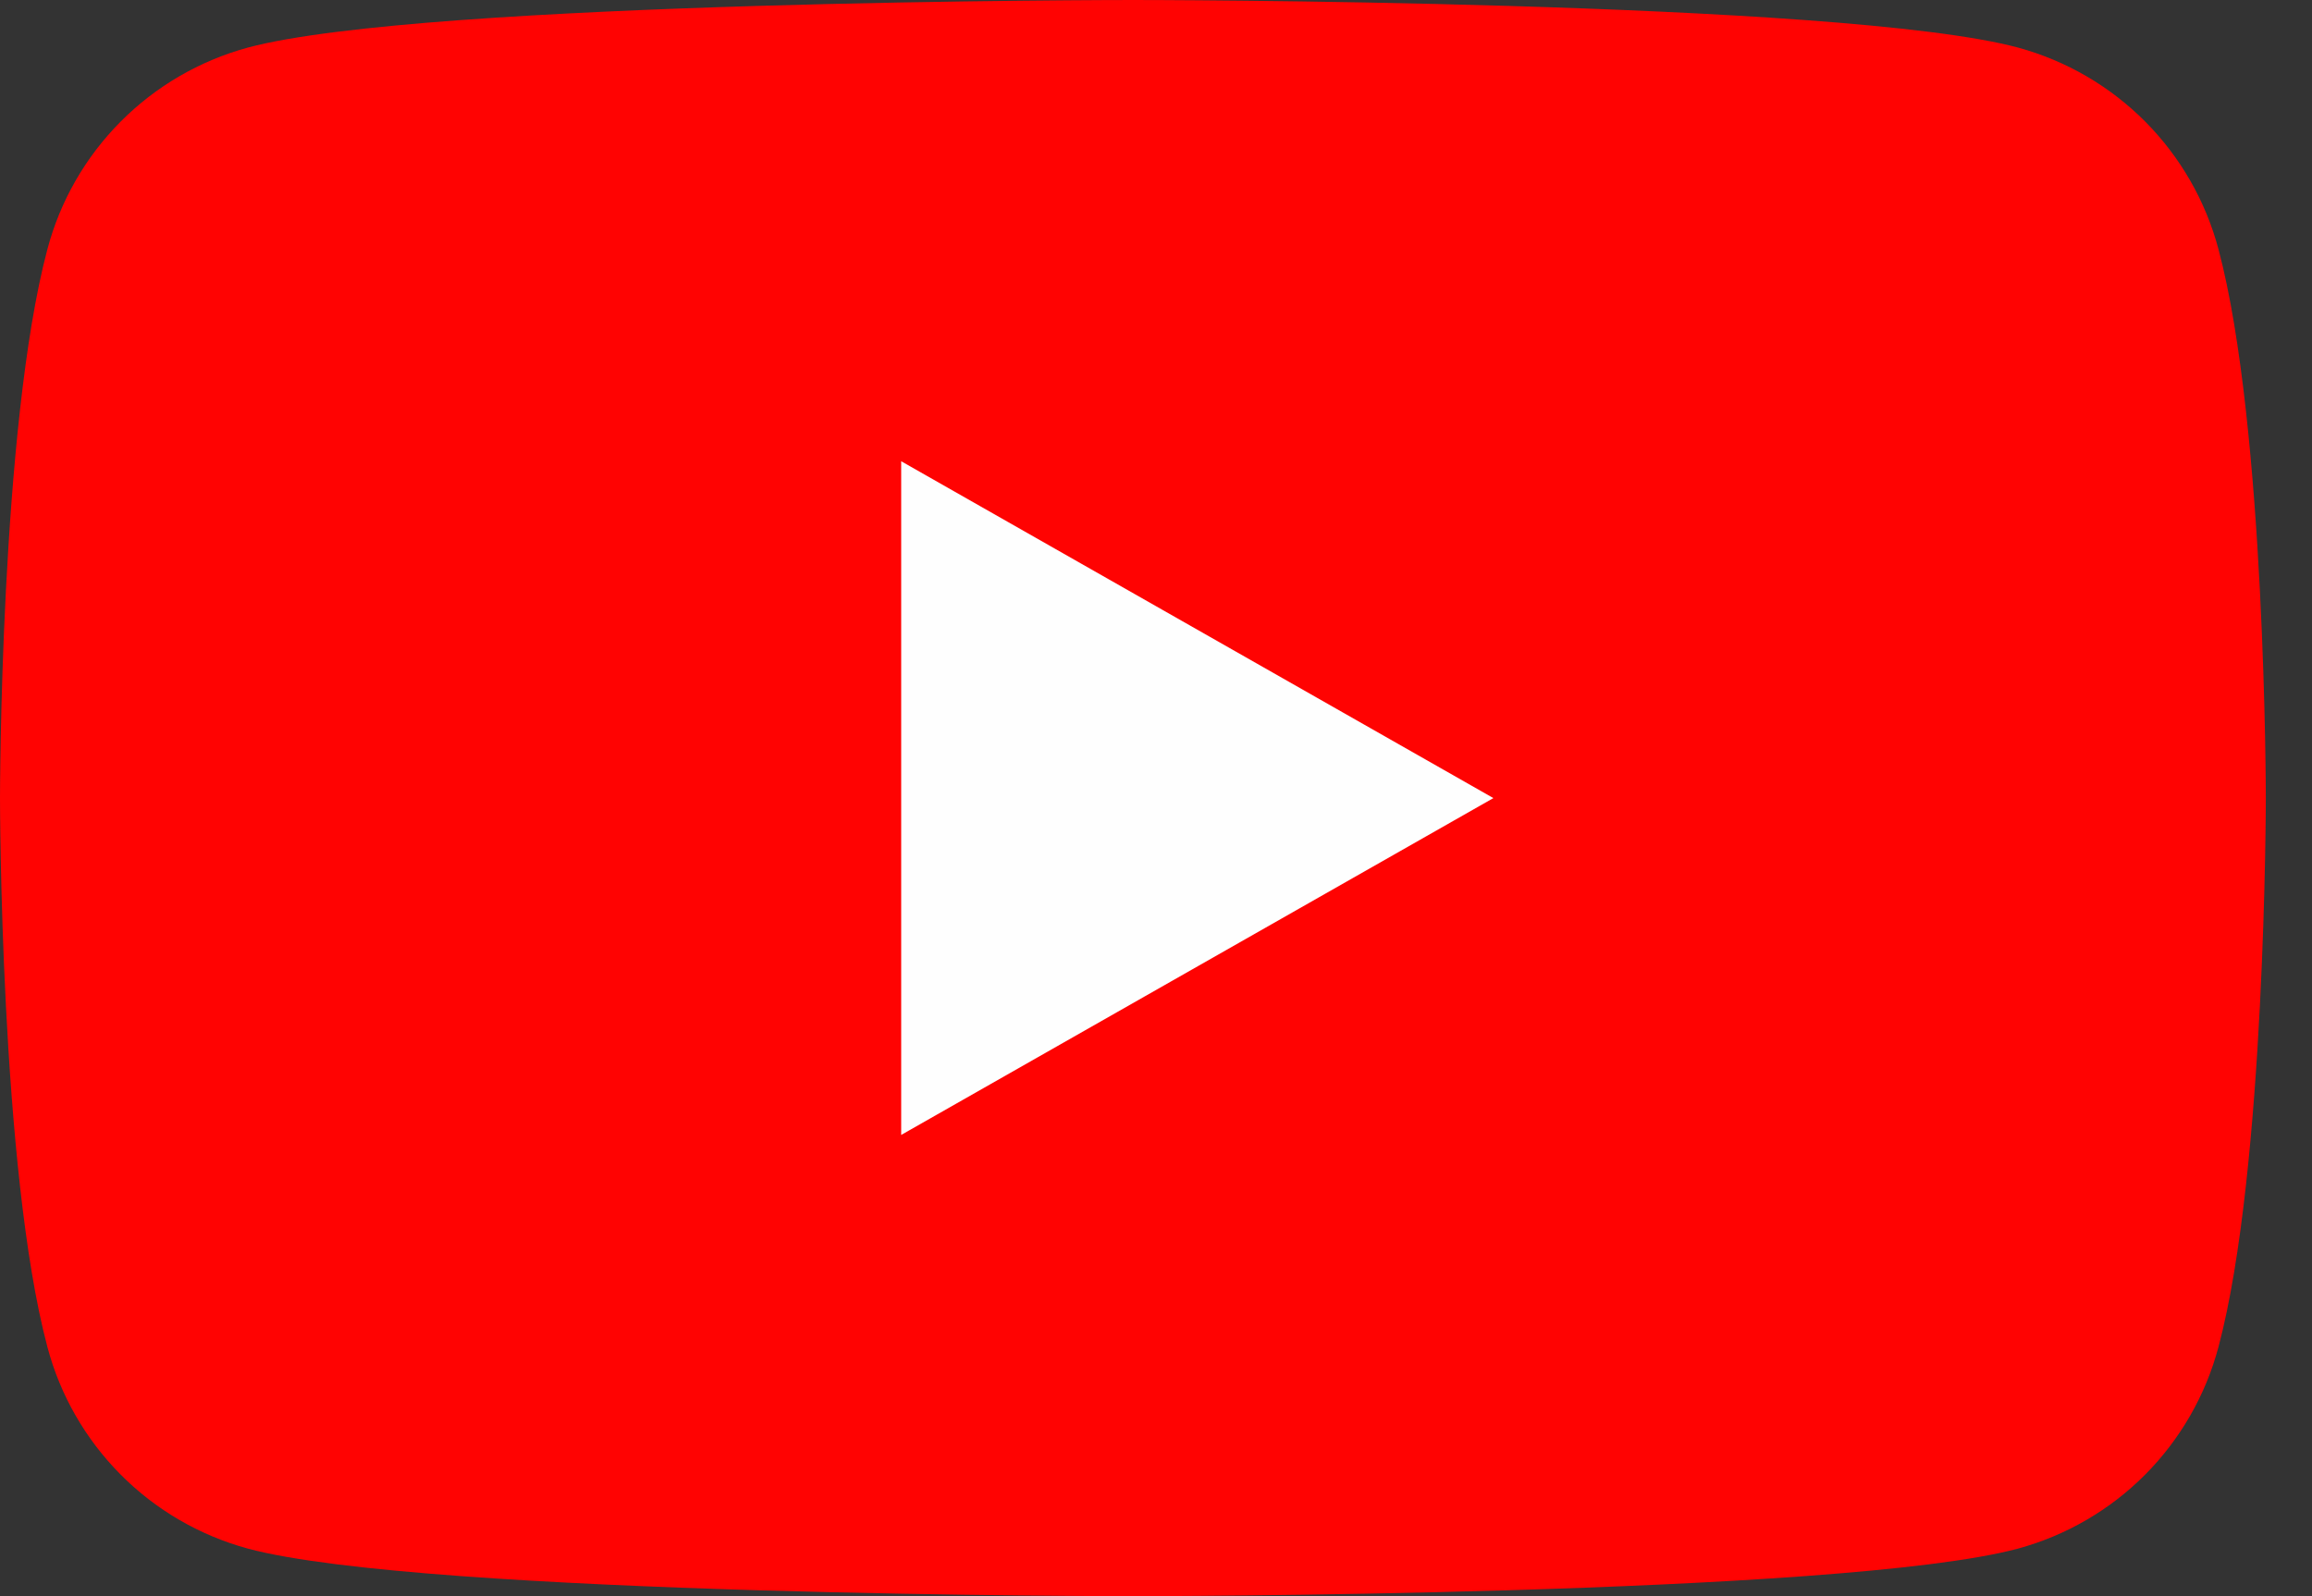
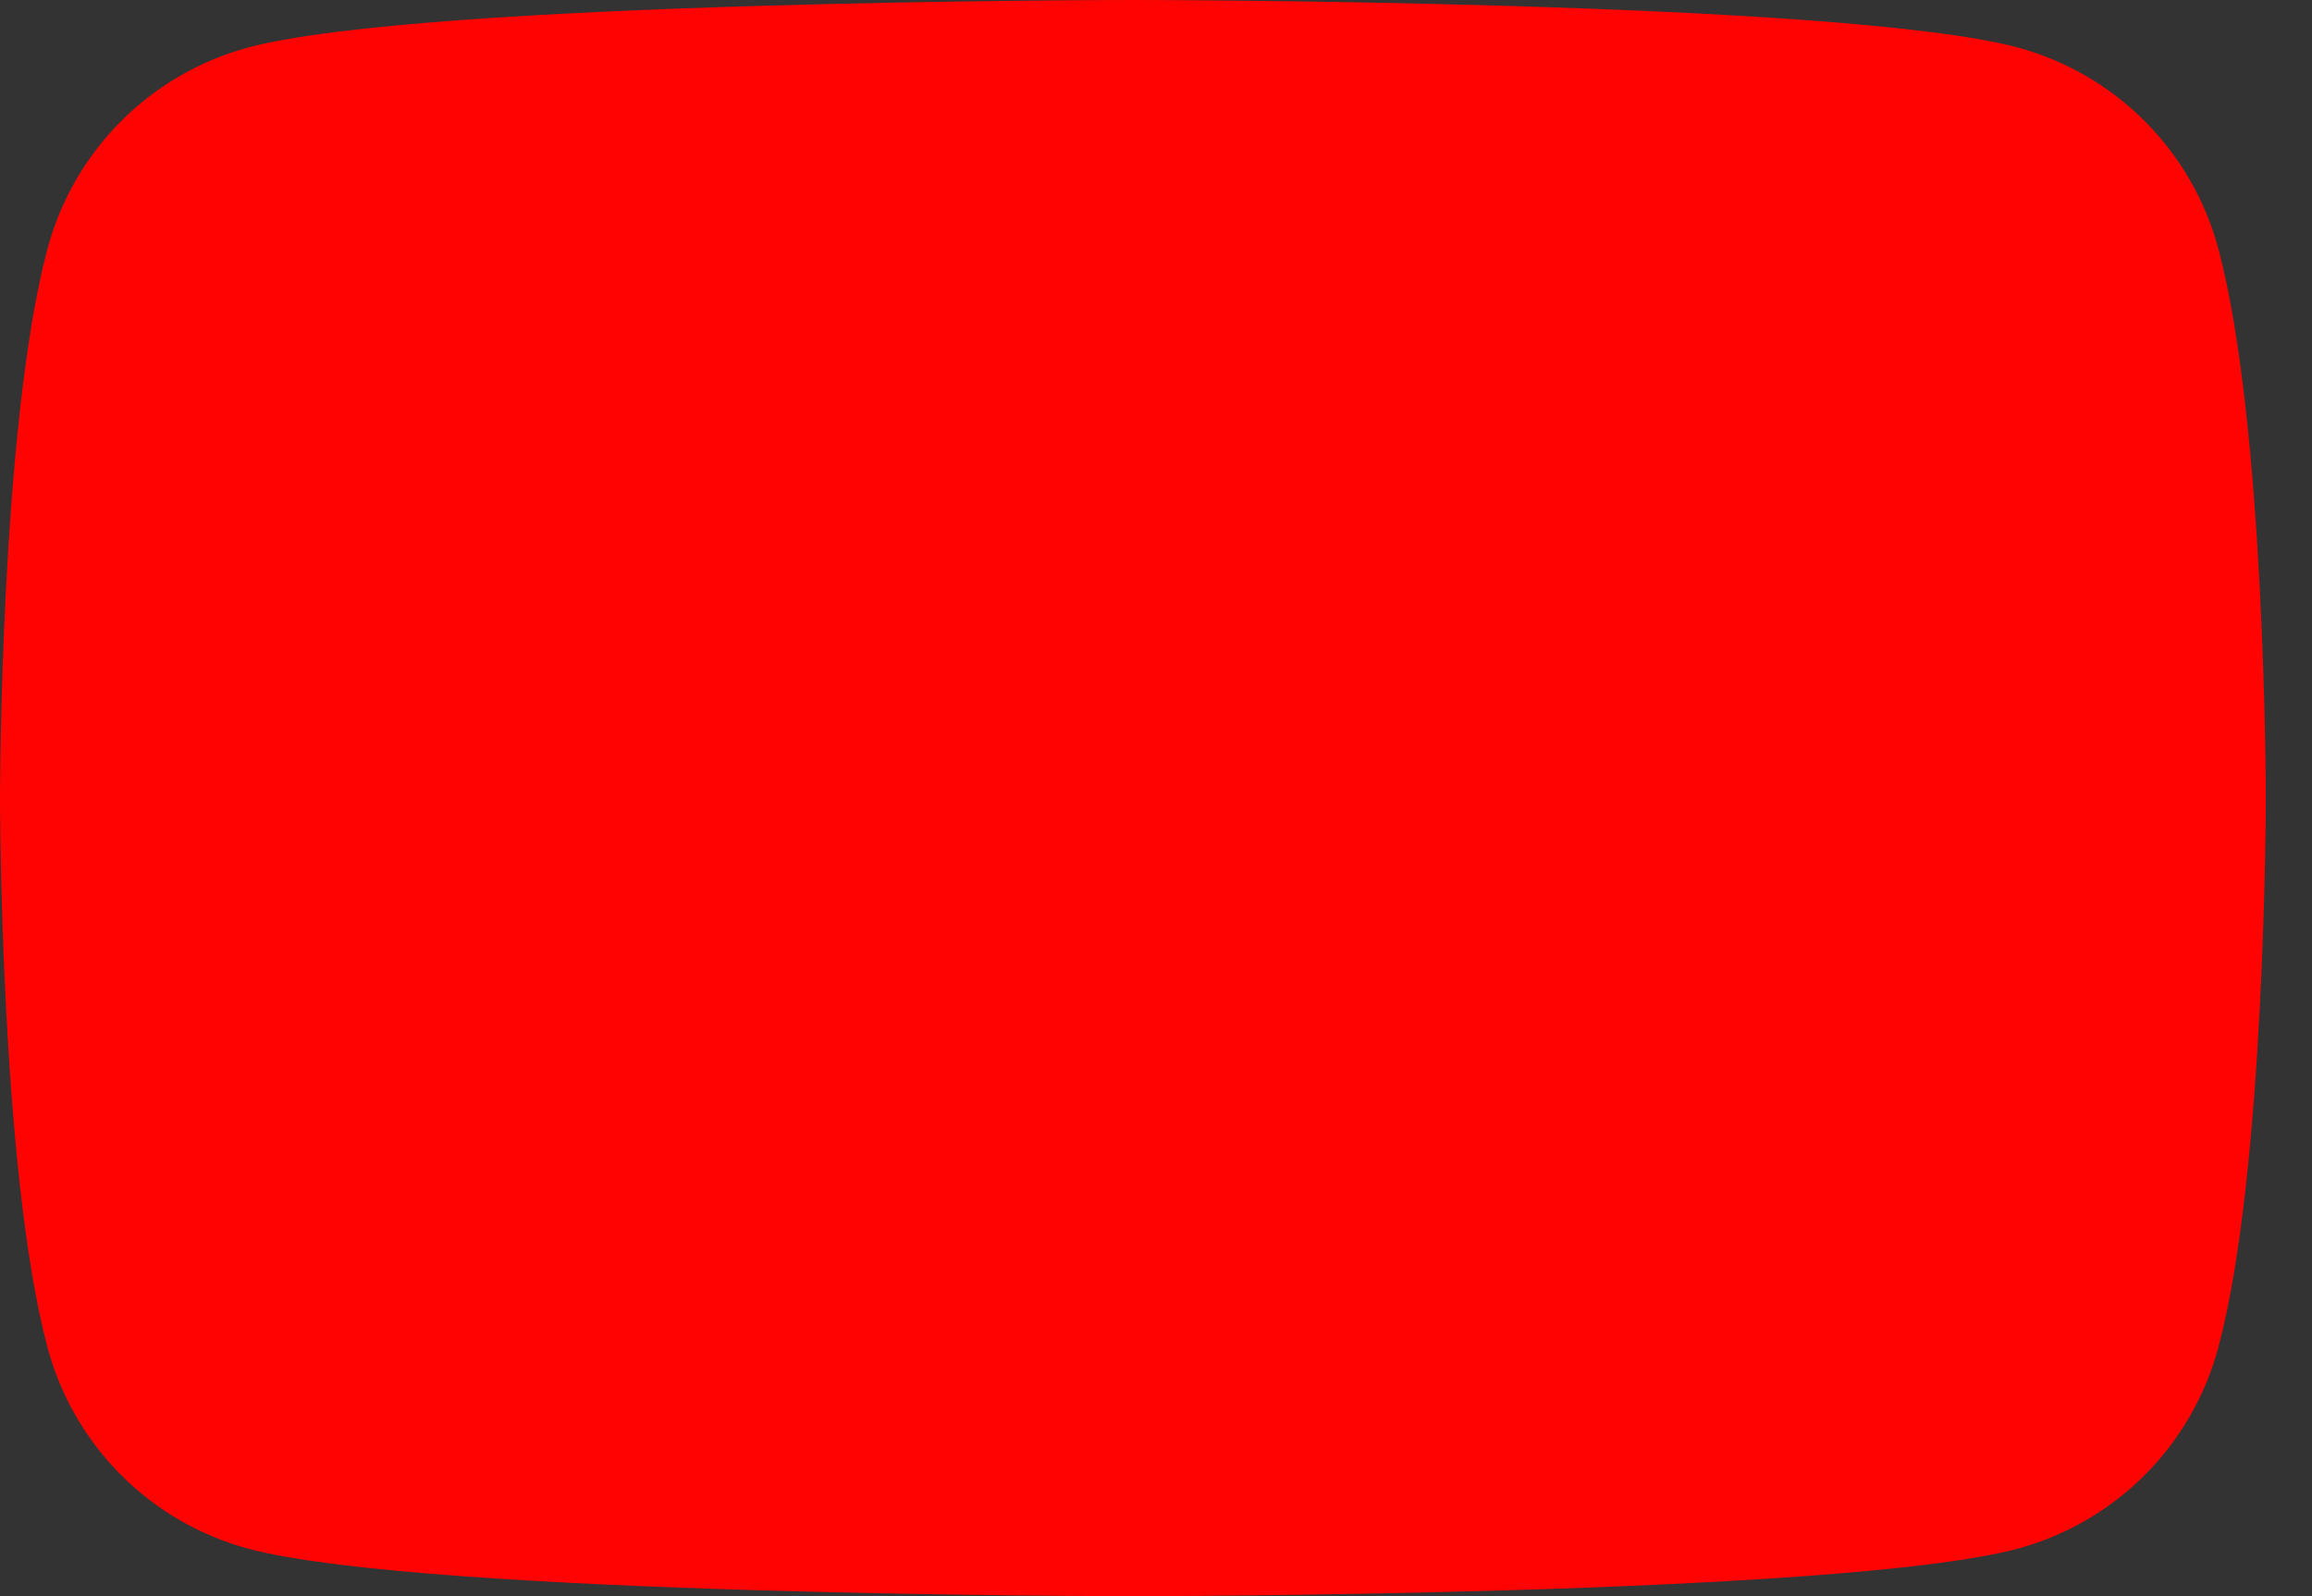
<svg xmlns="http://www.w3.org/2000/svg" width="42" height="29" viewBox="0 0 42 29" fill="none">
  <rect x="0" y="0" width="42" height="29" fill="#333333" stroke="none" />
  <path d="M40.301 4.528C40.068 3.652 39.609 2.853 38.971 2.21C38.332 1.567 37.536 1.104 36.662 0.865C33.444 1.02225e-07 20.581 0 20.581 0C20.581 0 7.718 1.02225e-07 4.5 0.865C3.626 1.104 2.829 1.567 2.191 2.21C1.552 2.853 1.093 3.652 0.861 4.528C1.02225e-07 7.76 0 14.5 0 14.5C0 14.5 1.02225e-07 21.24 0.861 24.472C1.093 25.348 1.552 26.147 2.191 26.79C2.829 27.433 3.626 27.896 4.5 28.135C7.718 29 20.581 29 20.581 29C20.581 29 33.444 29 36.662 28.135C37.536 27.896 38.332 27.433 38.971 26.79C39.609 26.147 40.068 25.348 40.301 24.472C41.161 21.24 41.161 14.5 41.161 14.5C41.161 14.5 41.161 7.76 40.301 4.528Z" fill="#FF0302" />
-   <path d="M16.371 20.62V8.38L27.129 14.5L16.371 20.62Z" fill="#FEFEFE" />
</svg>